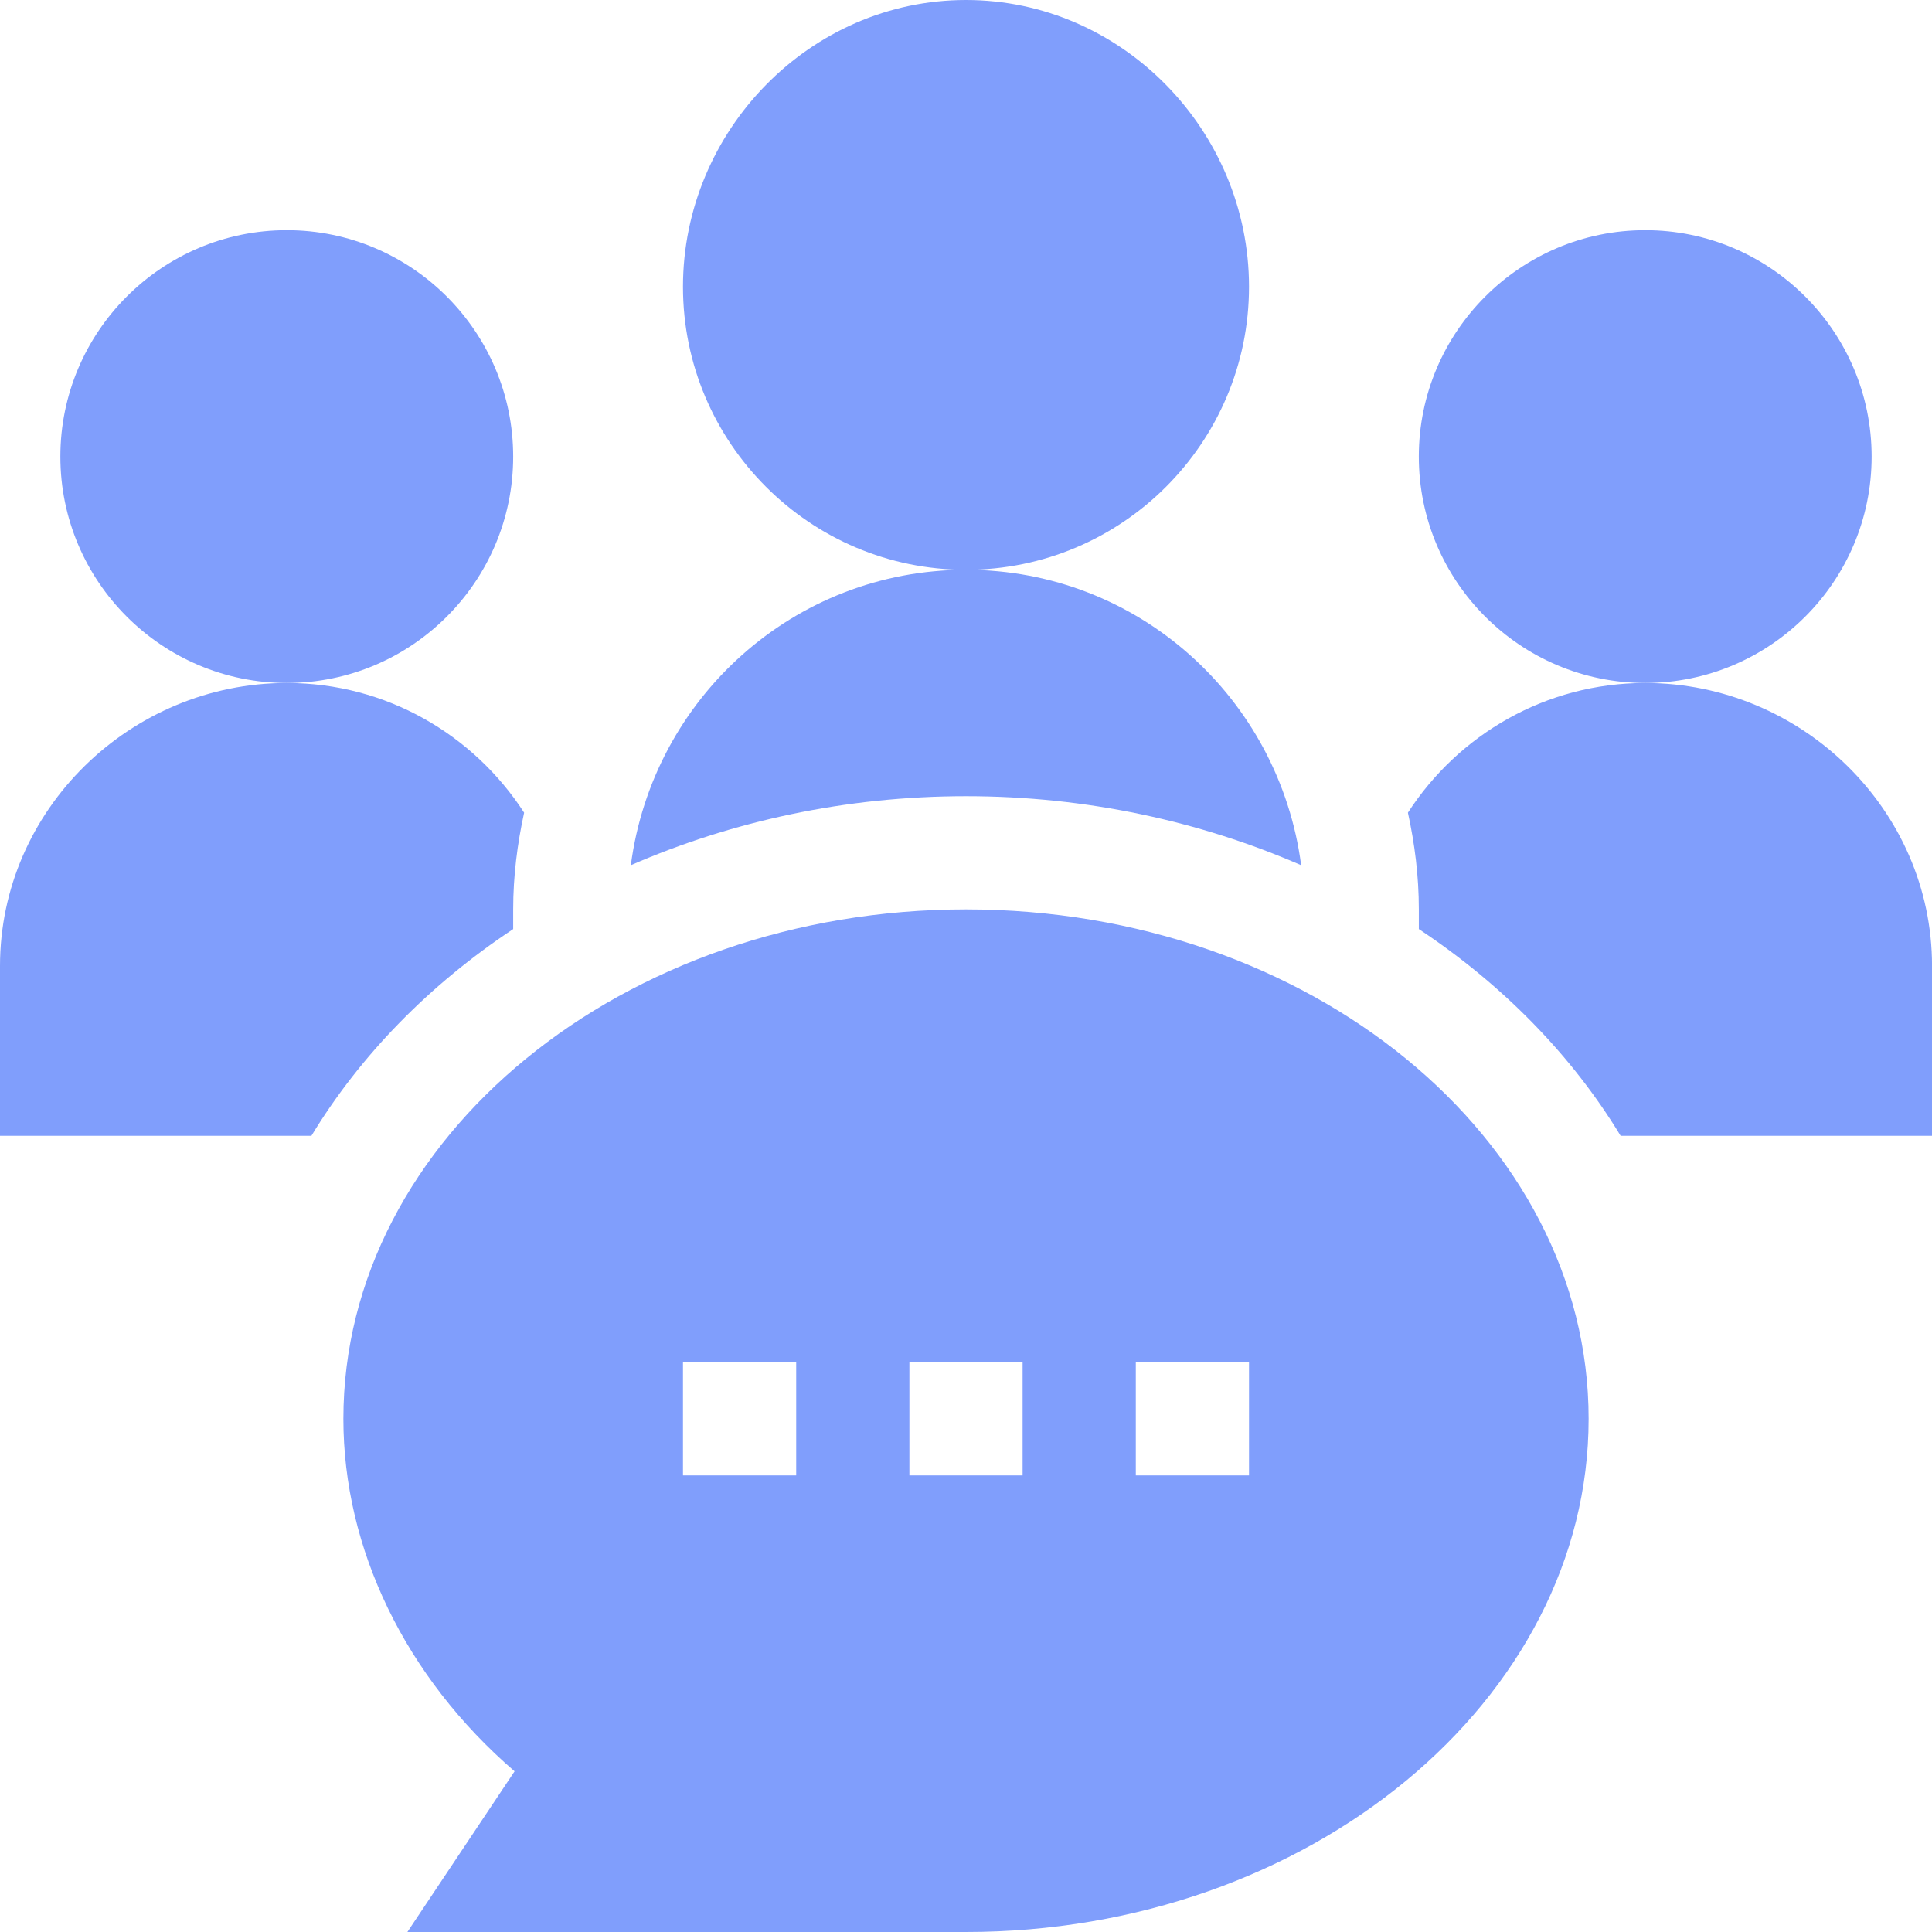
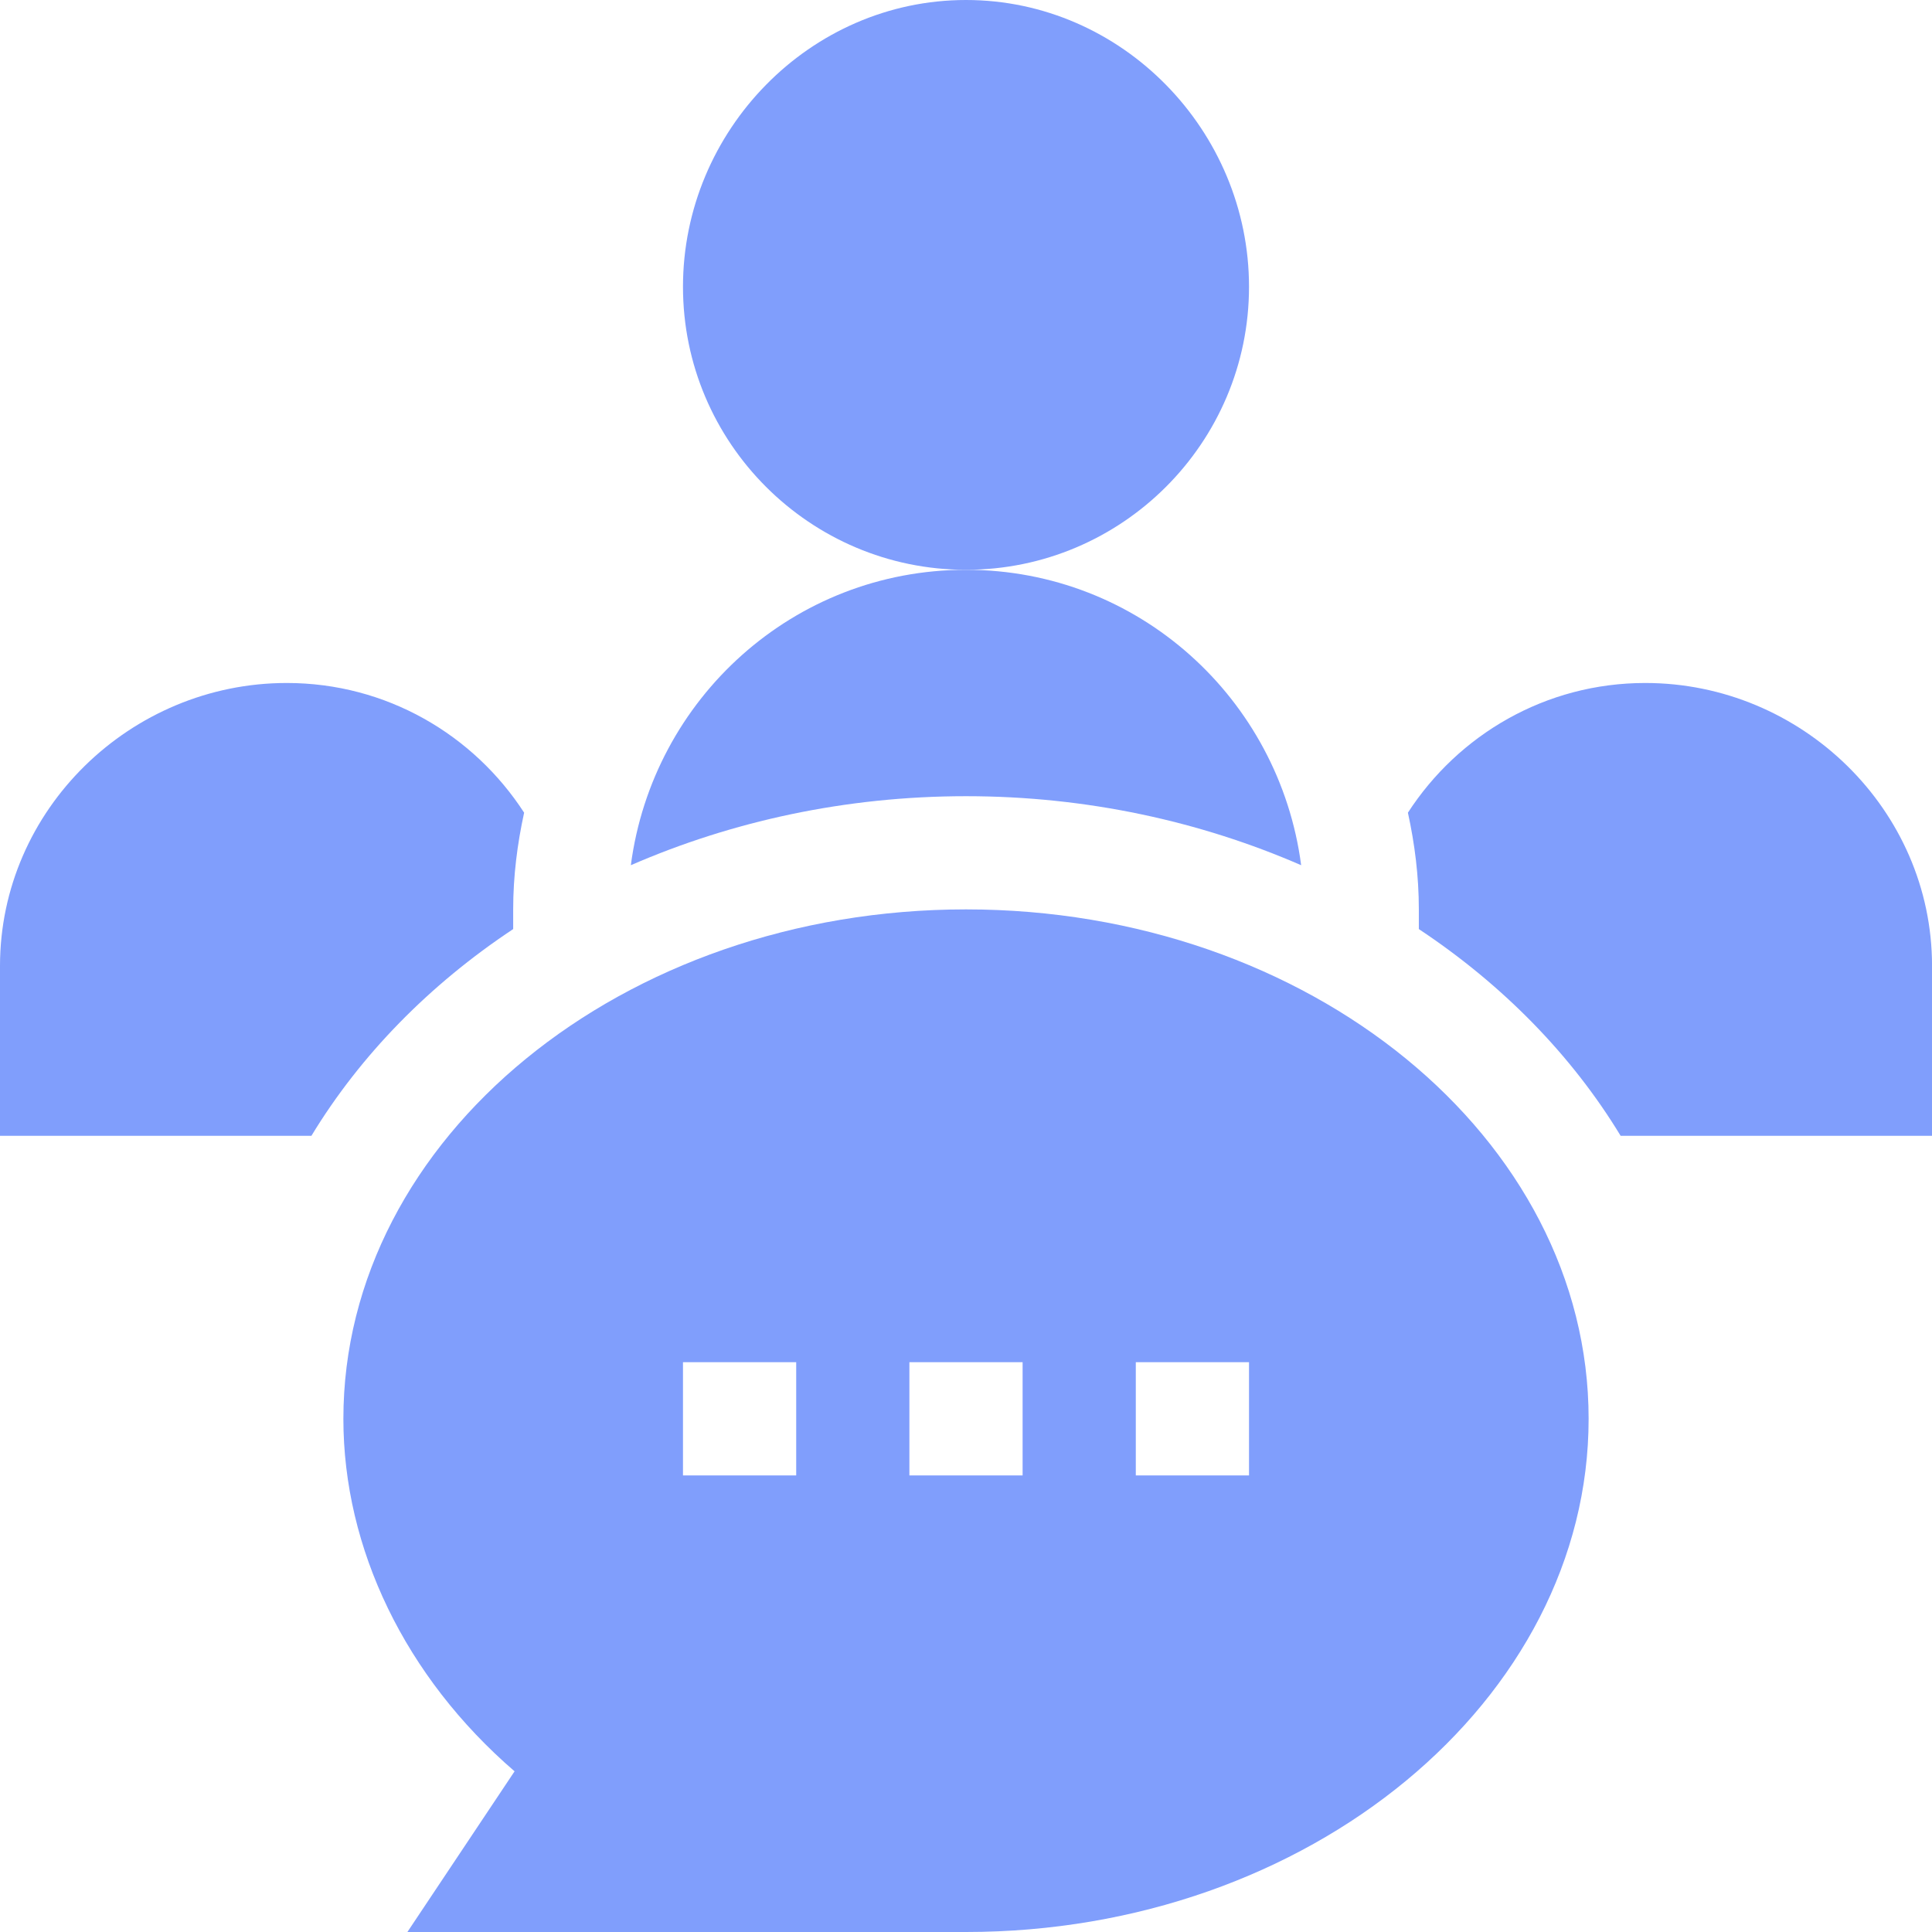
<svg xmlns="http://www.w3.org/2000/svg" width="90" height="90" viewBox="0 0 90 90" fill="none">
  <path d="M58.184 13.359C58.184 6.091 52.269 0 45 0C37.731 0 31.816 6.091 31.816 13.359C31.816 20.628 37.731 26.543 45 26.543C52.269 26.543 58.184 20.628 58.184 13.359Z" fill="#809EFC" />
-   <path d="M23.906 21.27C23.906 15.453 19.176 10.723 13.359 10.723C7.543 10.723 2.812 15.453 2.812 21.27C2.812 27.086 7.543 31.816 13.359 31.816C19.176 31.816 23.906 27.086 23.906 21.27Z" fill="#809EFC" />
  <path d="M45 42.363C29.007 42.363 15.996 53.008 15.996 66.094C15.996 72.137 18.872 78.117 23.971 82.515L18.978 90H45C60.993 90 74.004 79.179 74.004 66.094C74.004 53.008 60.993 42.363 45 42.363ZM37.09 68.731H31.816V63.457H37.09V68.731ZM47.637 68.731H42.363V63.457H47.637V68.731ZM58.184 68.731H52.91V63.457H58.184V68.731Z" fill="#809EFC" />
-   <path d="M87.188 21.27C87.188 15.453 82.457 10.723 76.641 10.723C70.824 10.723 66.094 15.453 66.094 21.27C66.094 27.086 70.824 31.816 76.641 31.816C82.457 31.816 87.188 27.086 87.188 21.27Z" fill="#809EFC" />
  <path d="M76.642 31.816C71.998 31.816 67.934 34.23 65.586 37.858C65.904 39.313 66.095 40.814 66.095 42.363V43.28C69.997 45.869 73.214 49.149 75.495 52.91H90.002V45C90.002 37.719 83.924 31.816 76.642 31.816Z" fill="#809EFC" />
  <path d="M45 26.543C36.967 26.543 30.405 32.55 29.387 40.305C34.076 38.264 39.375 37.09 45 37.09C50.625 37.09 55.923 38.264 60.613 40.305C59.594 32.55 53.032 26.543 45 26.543Z" fill="#809EFC" />
  <path d="M23.906 43.28V42.363C23.906 40.814 24.098 39.313 24.416 37.858C22.067 34.23 18.004 31.816 13.359 31.816C6.078 31.816 0 37.719 0 45V52.91H14.507C16.788 49.149 20.005 45.869 23.906 43.28Z" fill="#809EFC" />
</svg>